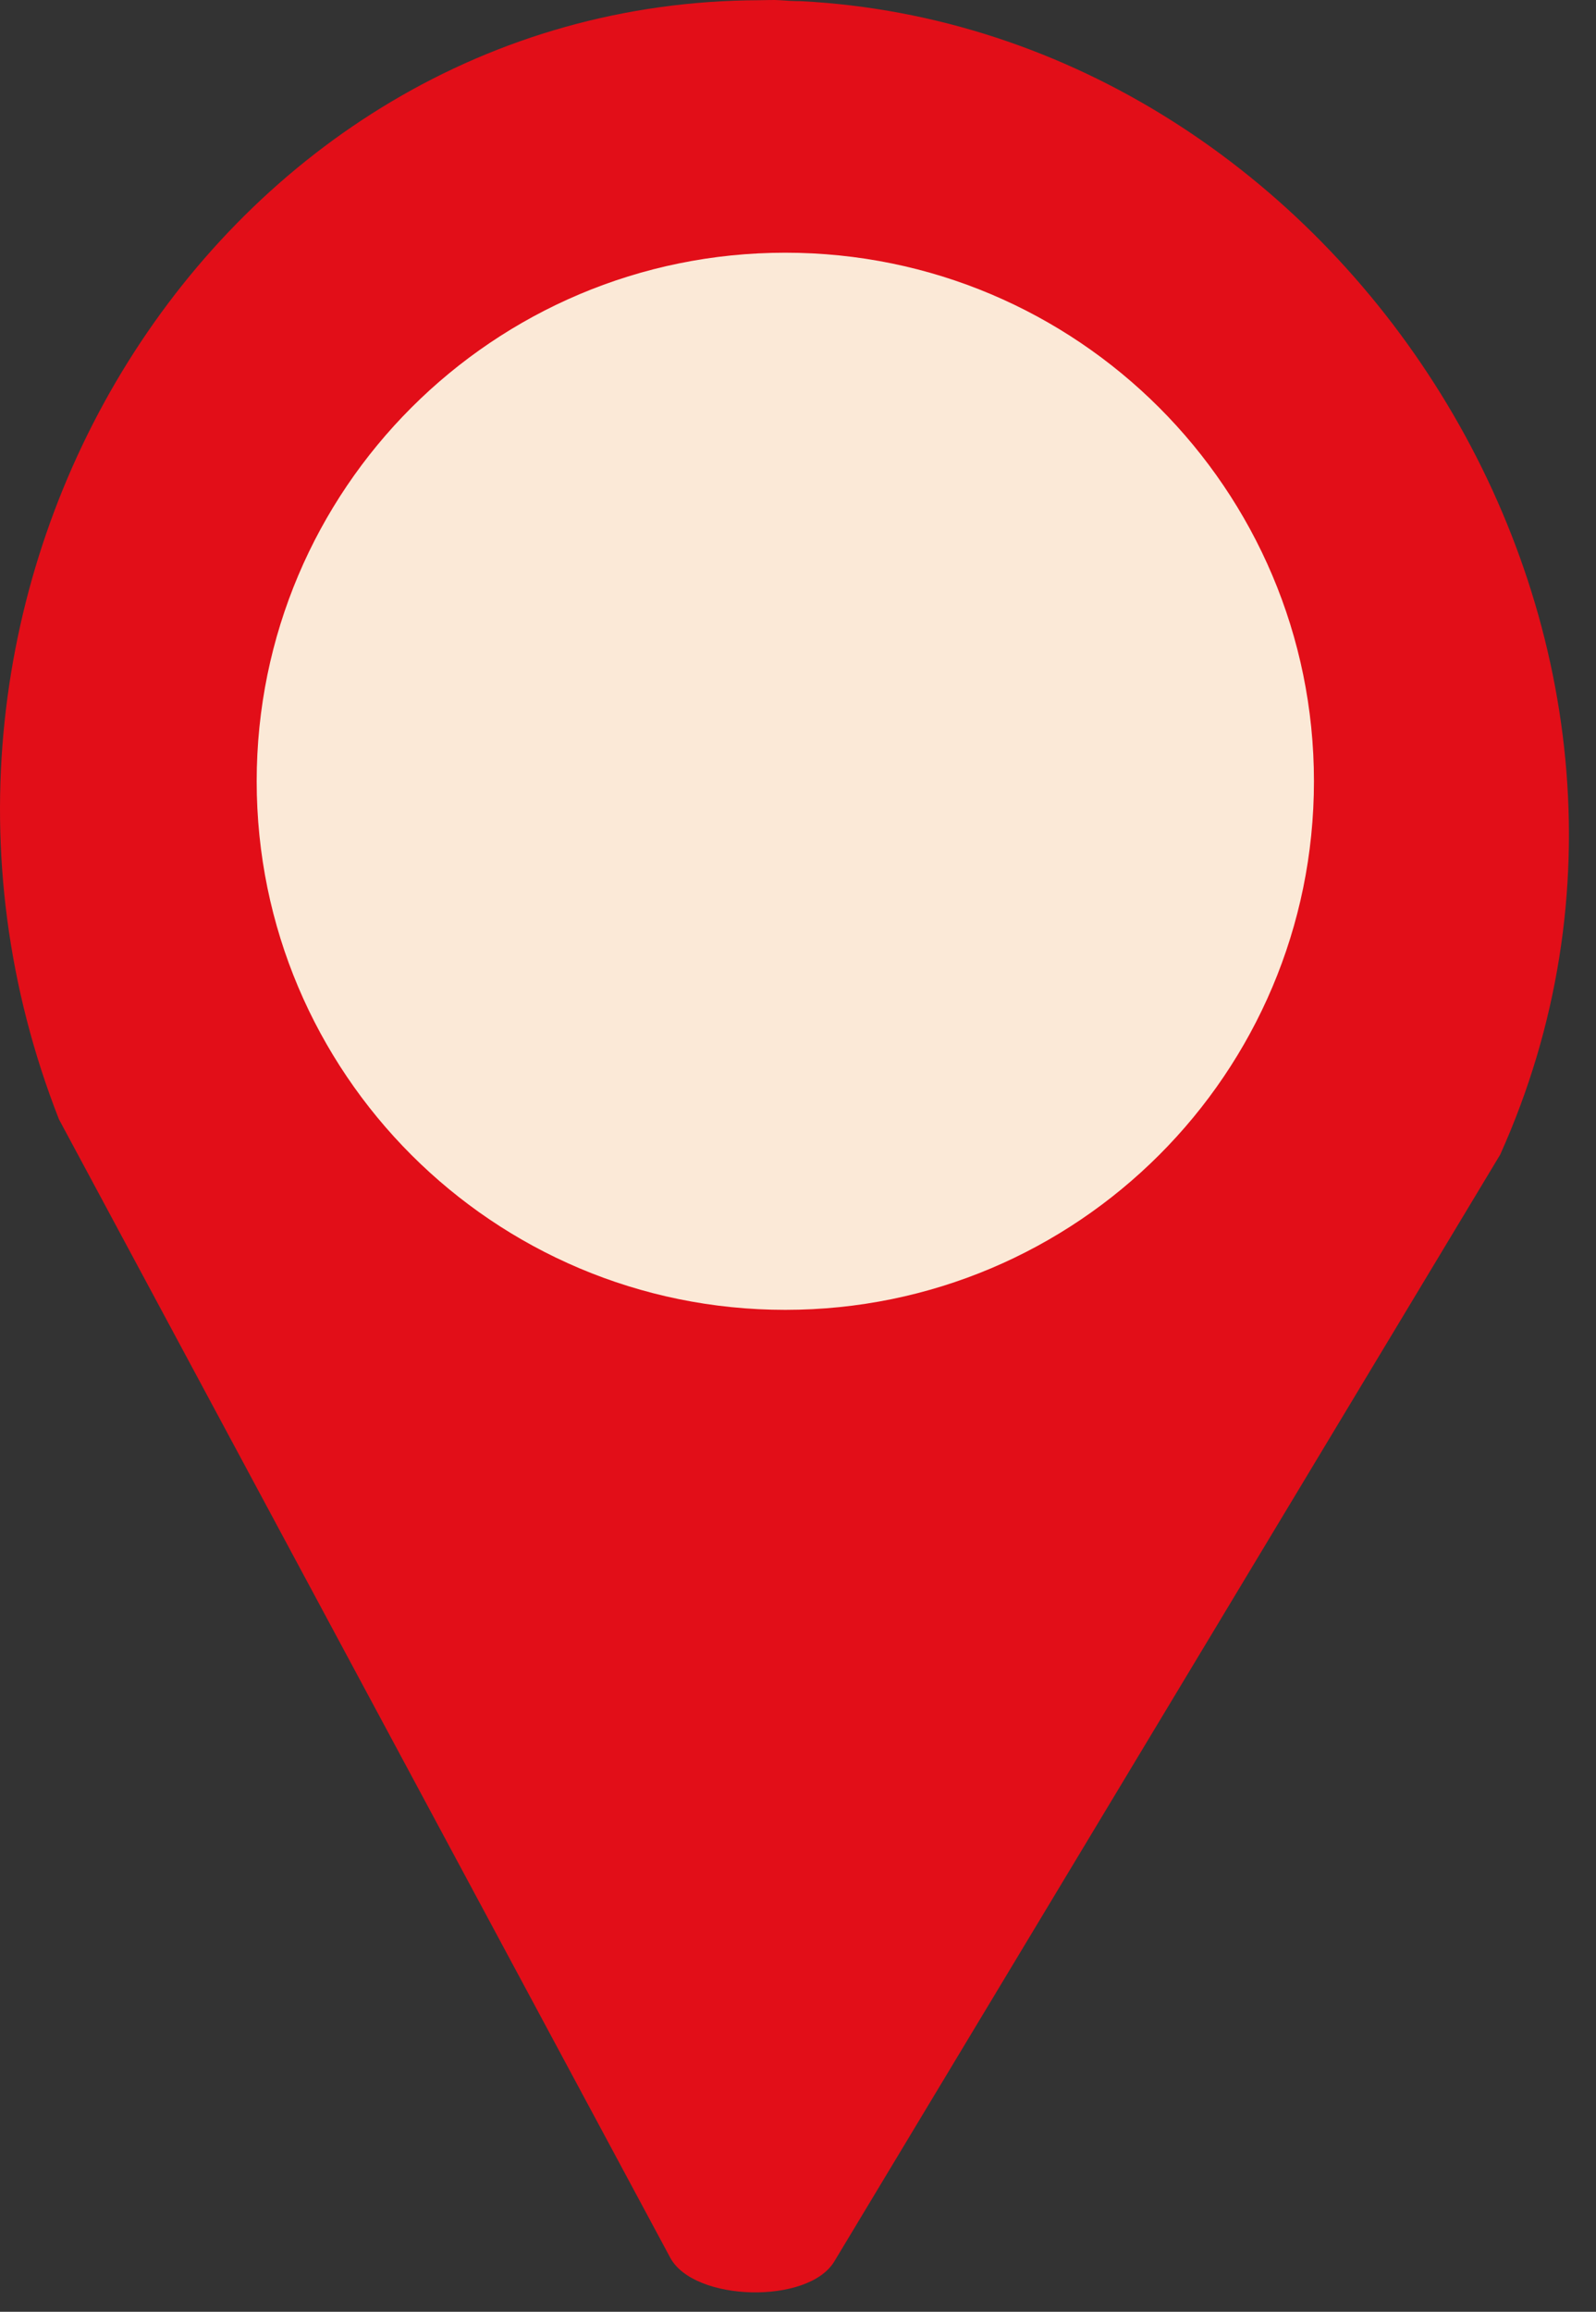
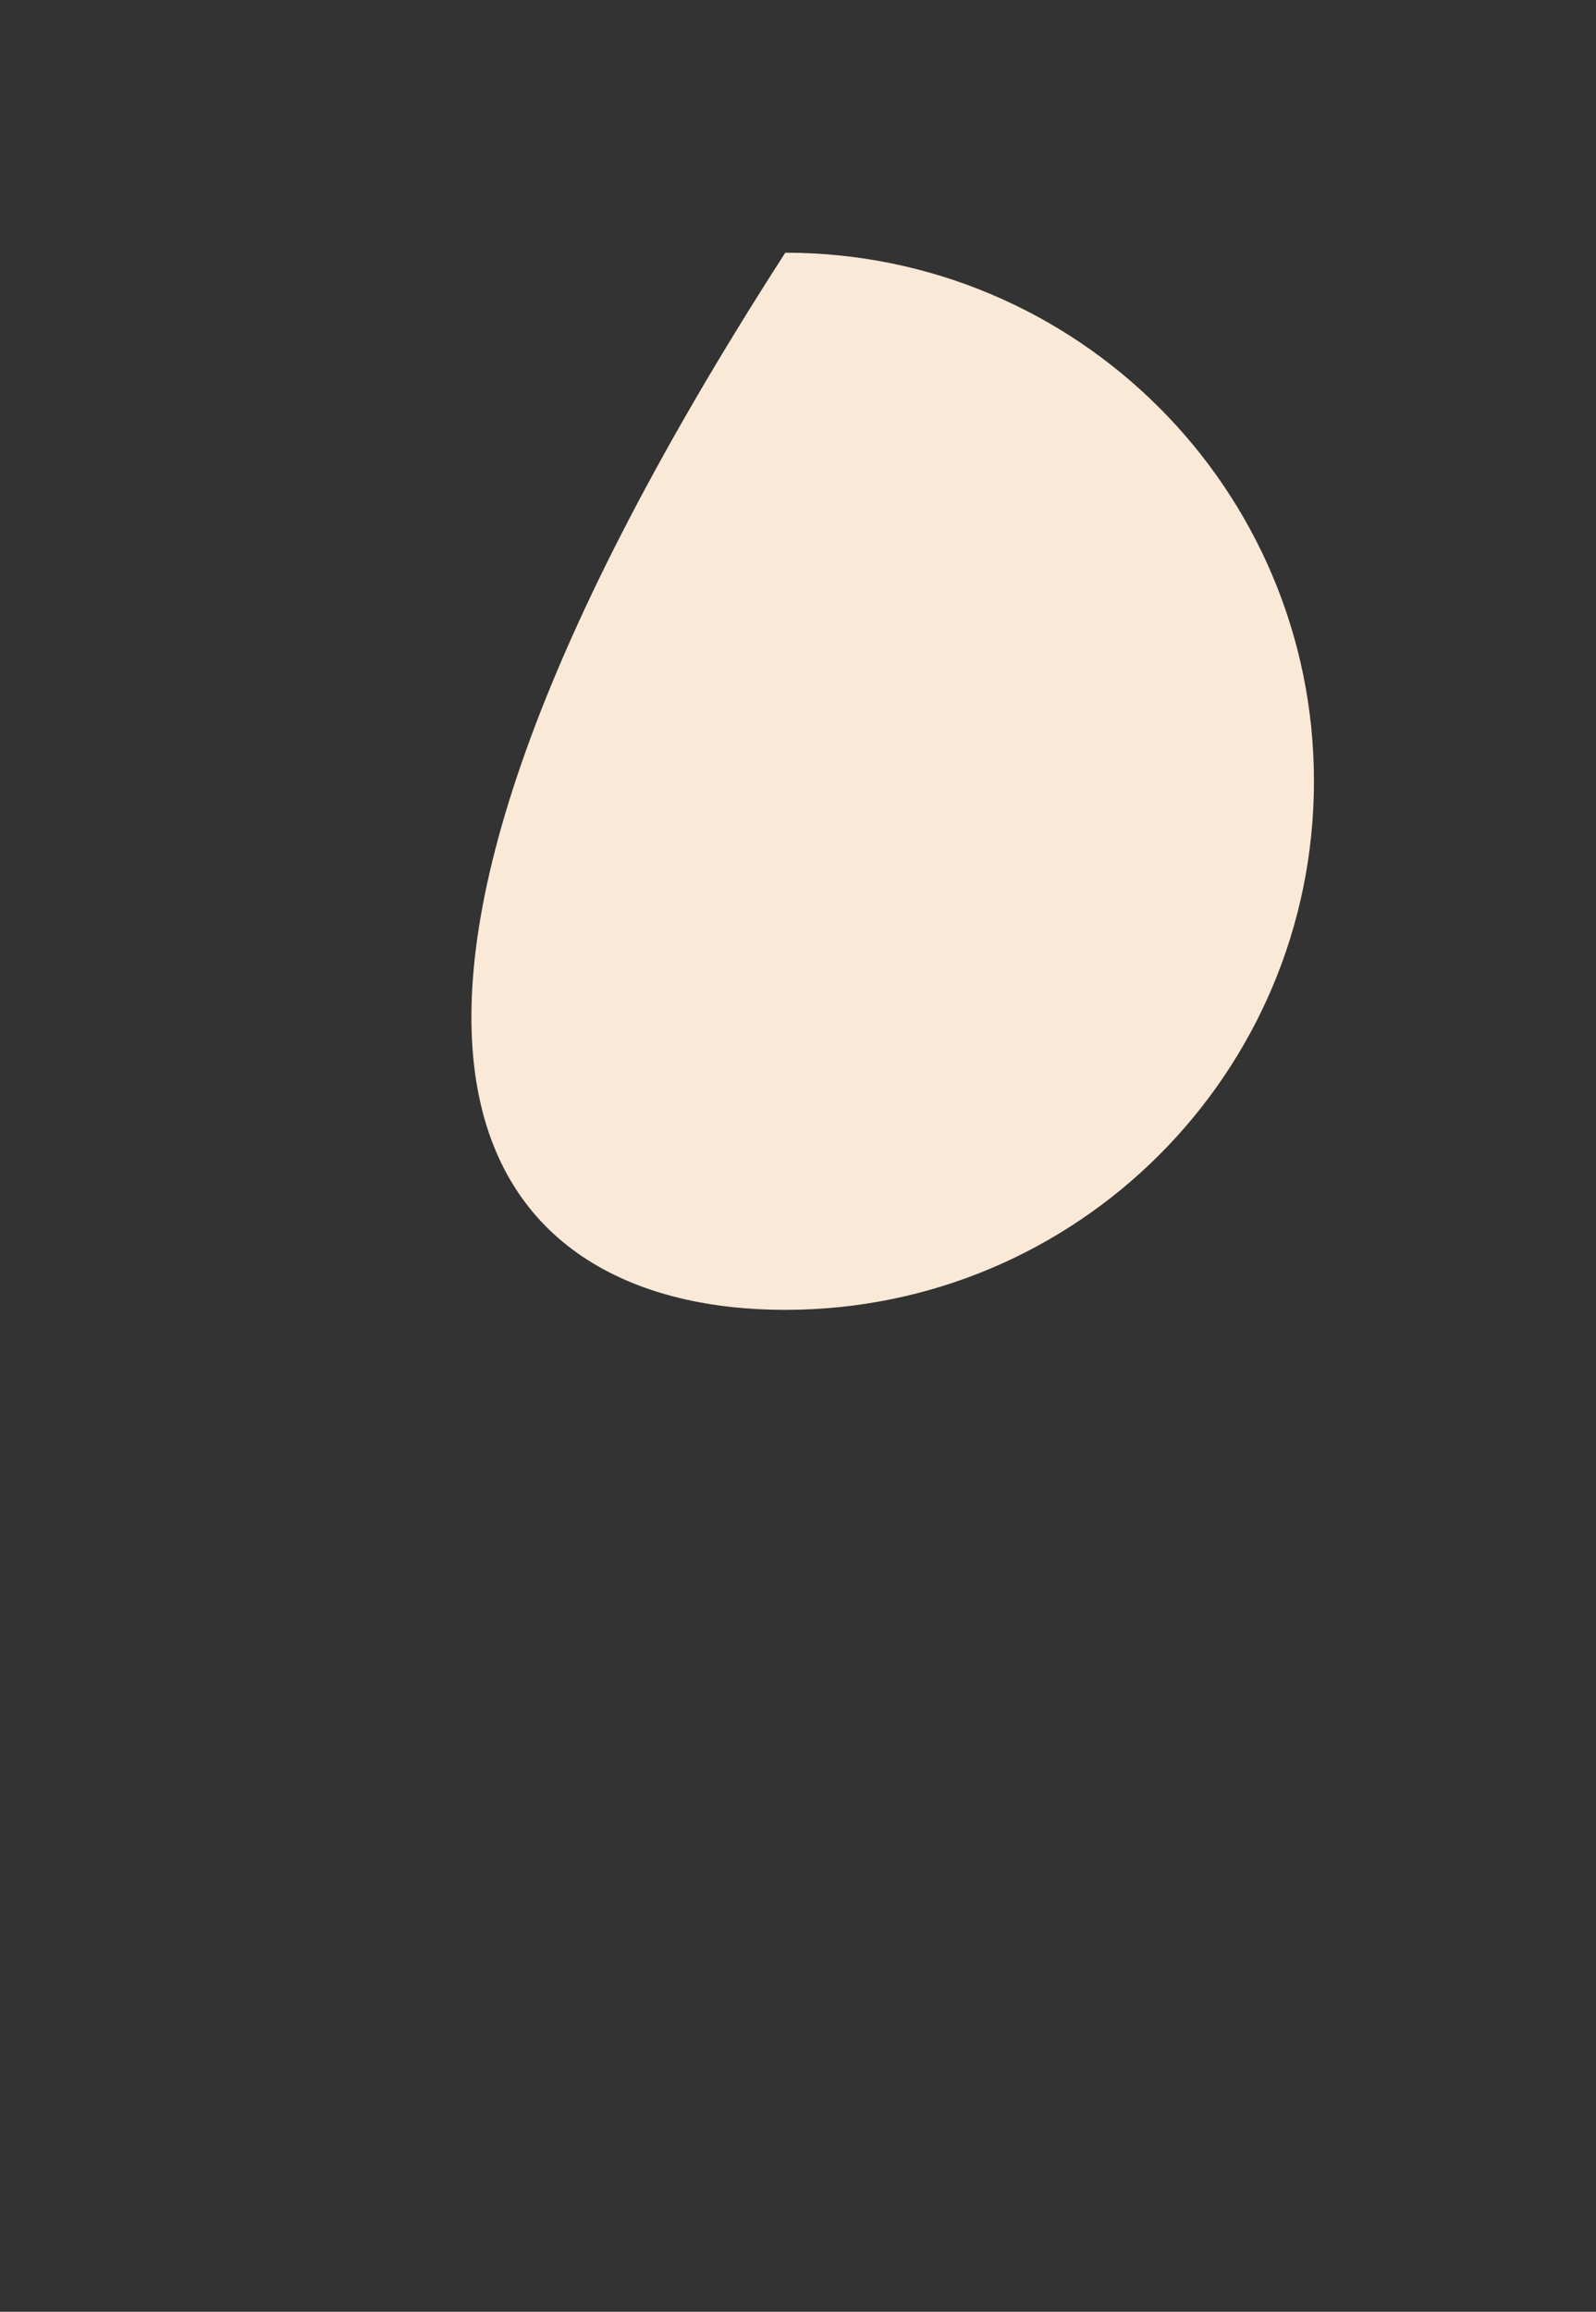
<svg xmlns="http://www.w3.org/2000/svg" width="29" height="42" viewBox="0 0 29 42" fill="none">
  <rect x="0" y="0" width="29" height="42" fill="#333333" stroke="none" />
-   <path d="M14.552 0.021C14.429 0.021 14.297 0.013 14.174 0.004C14.051 -0.005 13.919 0.004 13.796 0.004C3.945 0.03 -2.699 10.723 1.071 20.335L12.179 41.018C12.61 41.818 14.684 41.87 15.158 41.088L27.259 20.977C31.495 11.558 24.386 0.531 14.552 0.021ZM12.284 21.495C8.453 21.398 5.43 18.033 5.527 13.983C5.623 9.924 8.813 6.717 12.645 6.804C16.476 6.901 19.499 10.266 19.403 14.317C19.306 18.367 16.116 21.583 12.284 21.495Z" fill="#E20E18" />
-   <path d="M14.269 23.797C19.574 23.797 23.875 19.498 23.875 14.194C23.875 8.89 19.574 4.591 14.269 4.591C8.964 4.591 4.664 8.89 4.664 14.194C4.664 19.498 8.964 23.797 14.269 23.797Z" fill="#FBE9D7" />
+   <path d="M14.269 23.797C19.574 23.797 23.875 19.498 23.875 14.194C23.875 8.89 19.574 4.591 14.269 4.591C4.664 19.498 8.964 23.797 14.269 23.797Z" fill="#FBE9D7" />
</svg>